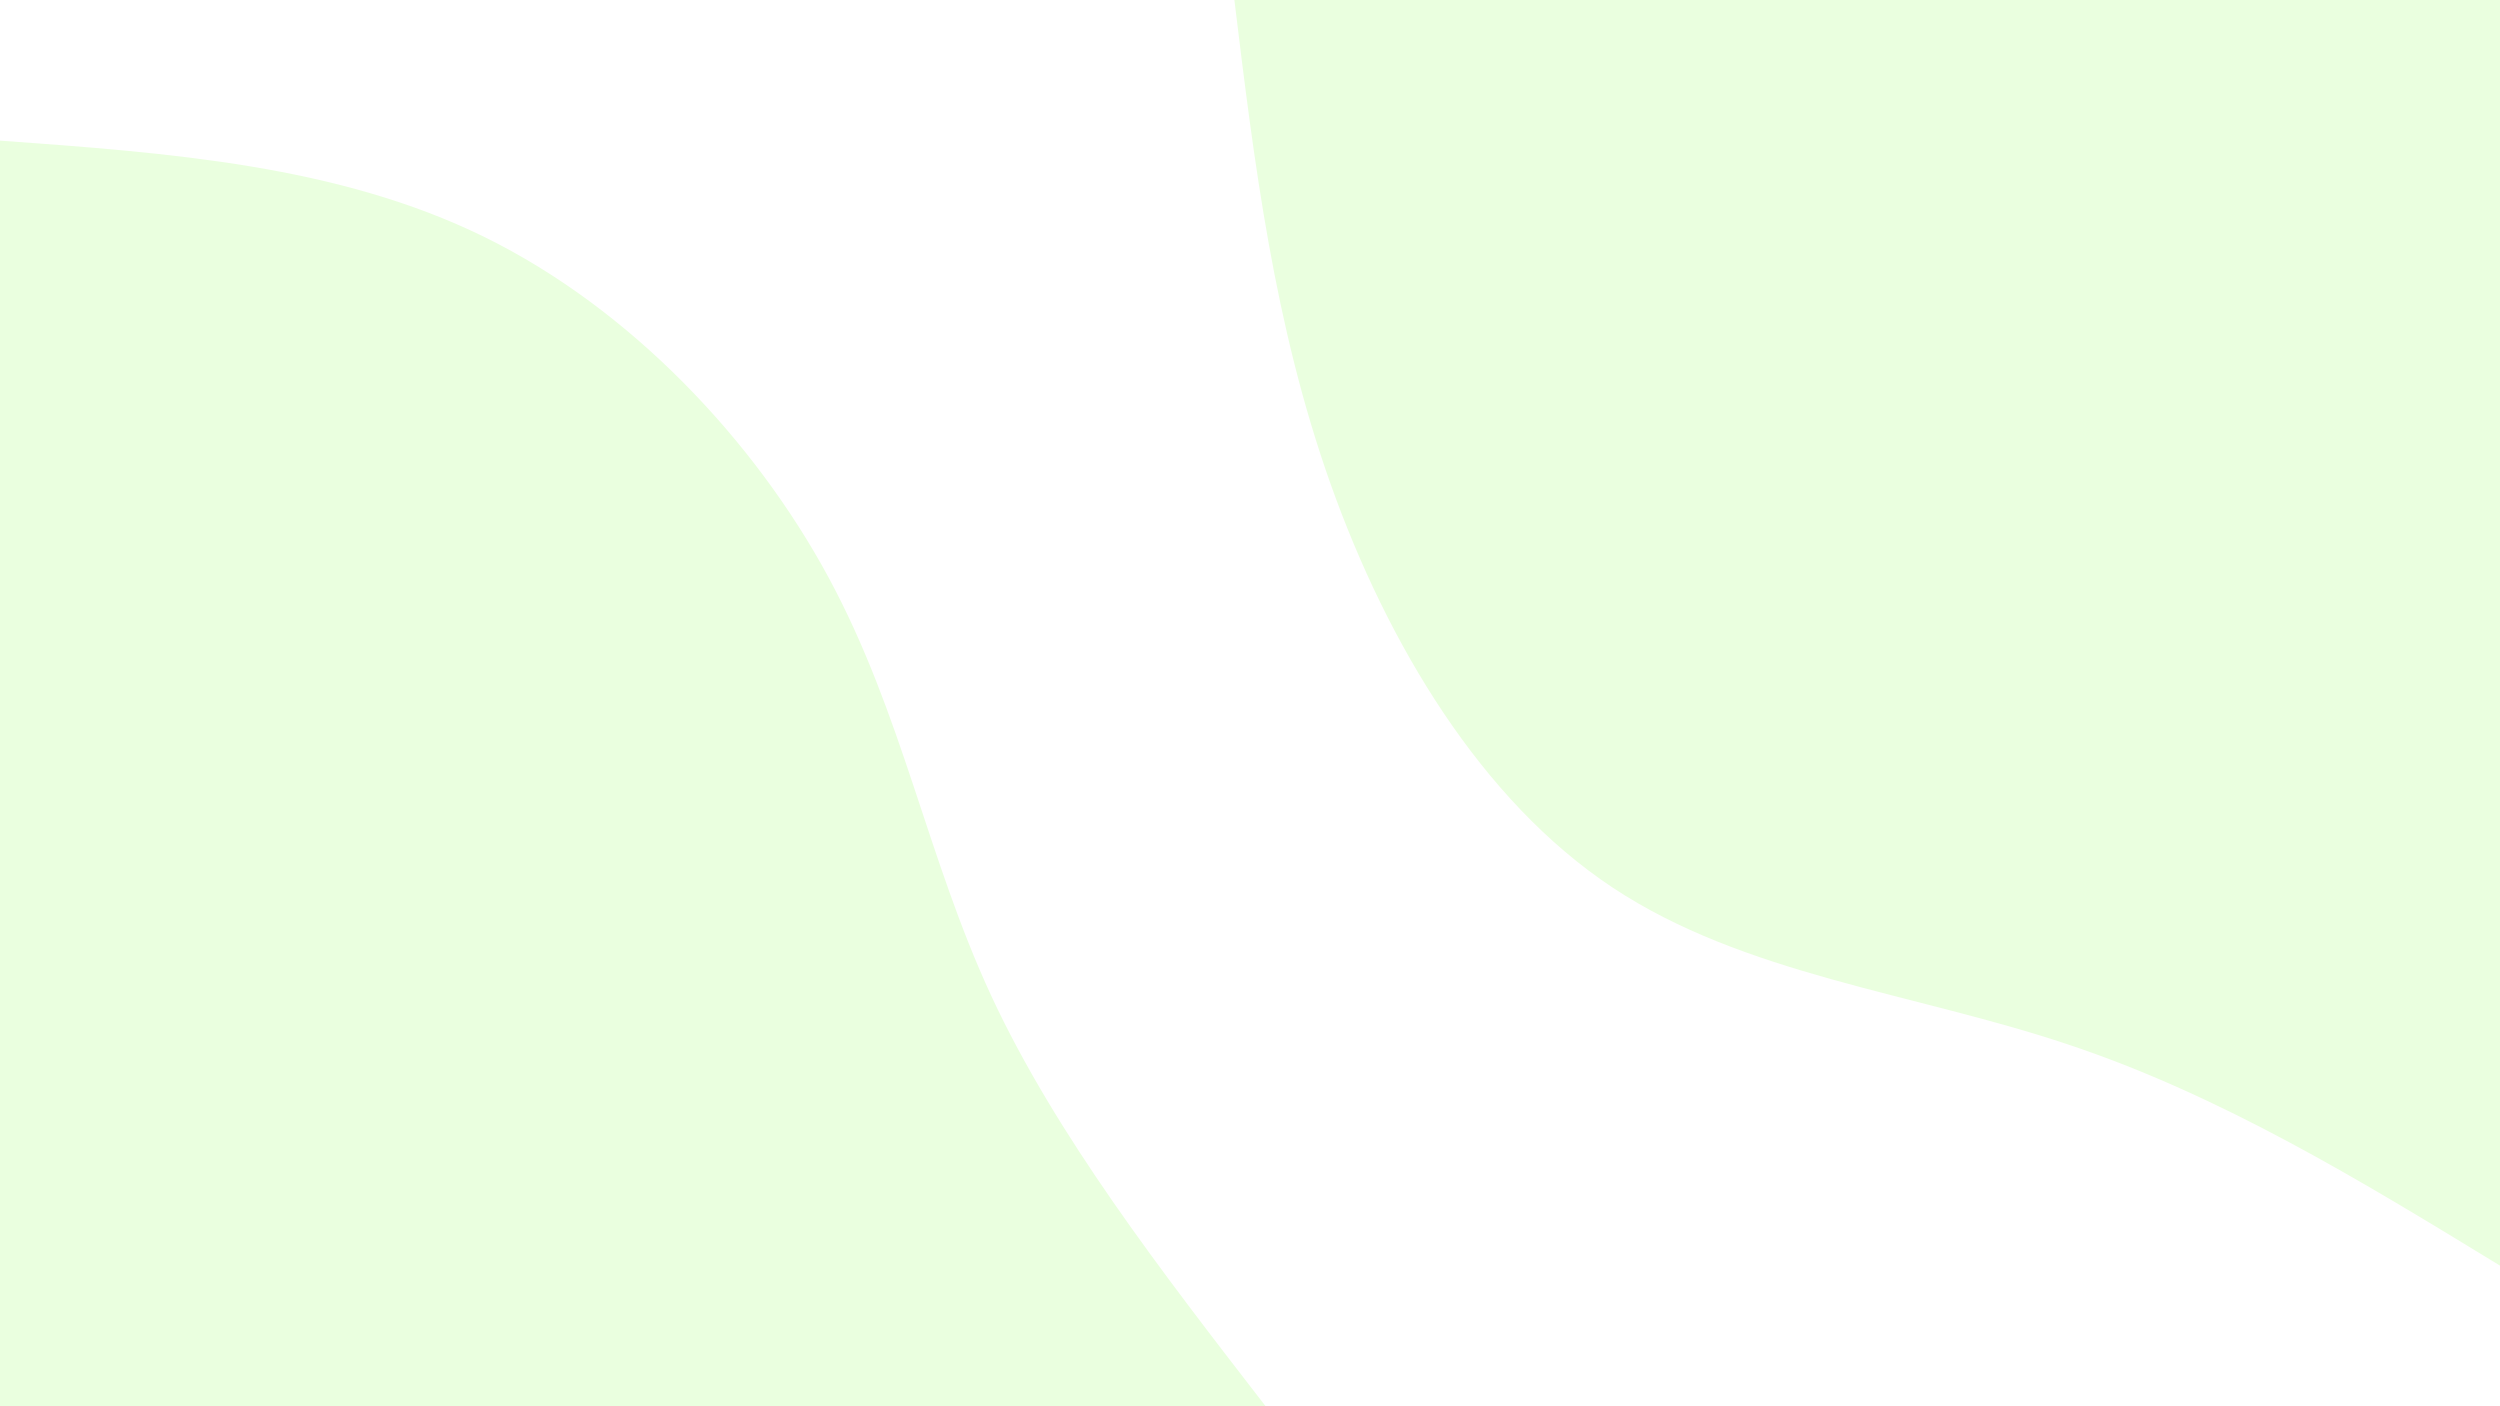
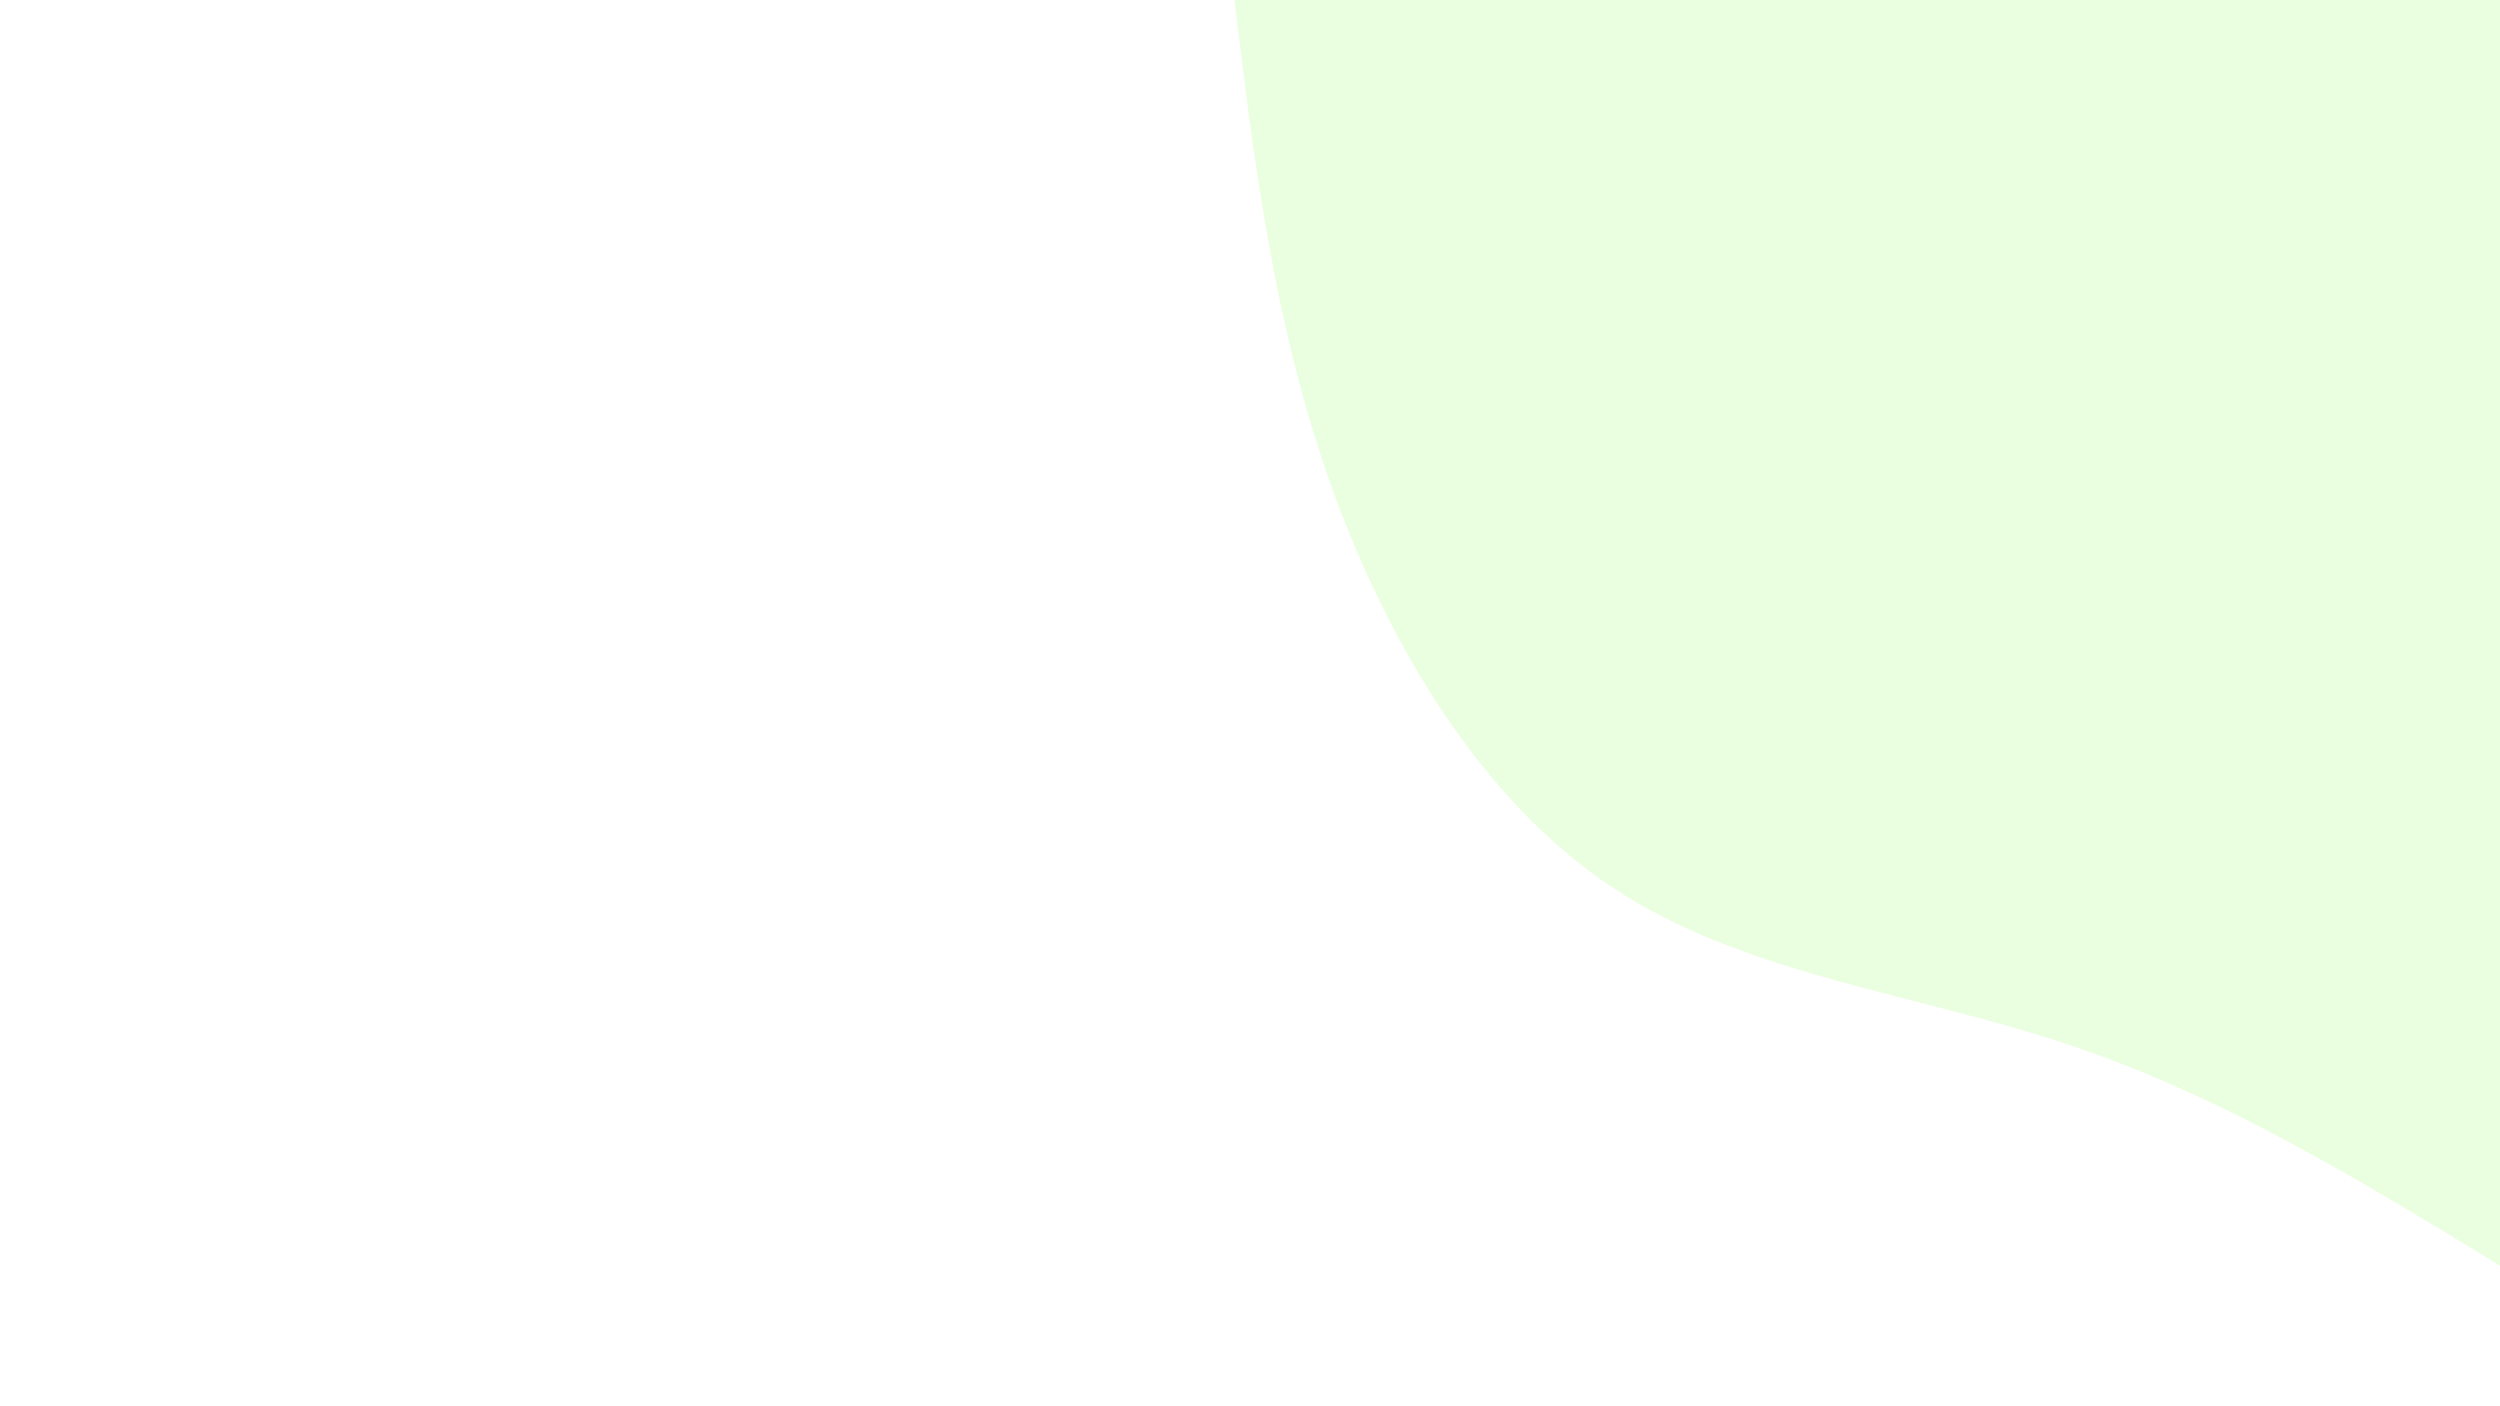
<svg xmlns="http://www.w3.org/2000/svg" id="visual" viewBox="0 0 960 540" width="960" height="540" version="1.1">
  <rect x="0" y="0" width="960" height="540" fill="#ffffff" />
  <defs>
    <linearGradient id="grad1_0" x1="43.8%" y1="0%" x2="100%" y2="100%">
      <stop offset="14.444%" stop-color="#ffffff" stop-opacity="1" />
      <stop offset="85.556%" stop-color="#ffffff" stop-opacity="1" />
    </linearGradient>
  </defs>
  <defs>
    <linearGradient id="grad2_0" x1="0%" y1="0%" x2="56.3%" y2="100%">
      <stop offset="14.444%" stop-color="#ffffff" stop-opacity="1" />
      <stop offset="85.556%" stop-color="#ffffff" stop-opacity="1" />
    </linearGradient>
  </defs>
  <g transform="translate(960, 0)">
    <path d="M0 486C-53.4 453.4 -106.9 420.7 -166.1 401C-225.3 381.2 -290.3 374.3 -340.8 340.8C-391.3 307.3 -427.2 247.2 -449 186C-470.8 124.7 -478.4 62.4 -486 0L0 0Z" fill="#eaffdf" />
  </g>
  <g transform="translate(0, 540)">
-     <path d="M0 -486C64.9 -481.3 129.8 -476.6 186 -449C242.2 -421.4 289.8 -370.8 318.2 -318.2C346.6 -265.6 355.9 -211 380.6 -157.7C405.4 -104.3 445.7 -52.1 486 0L0 0Z" fill="#eaffdf" />
-   </g>
+     </g>
</svg>